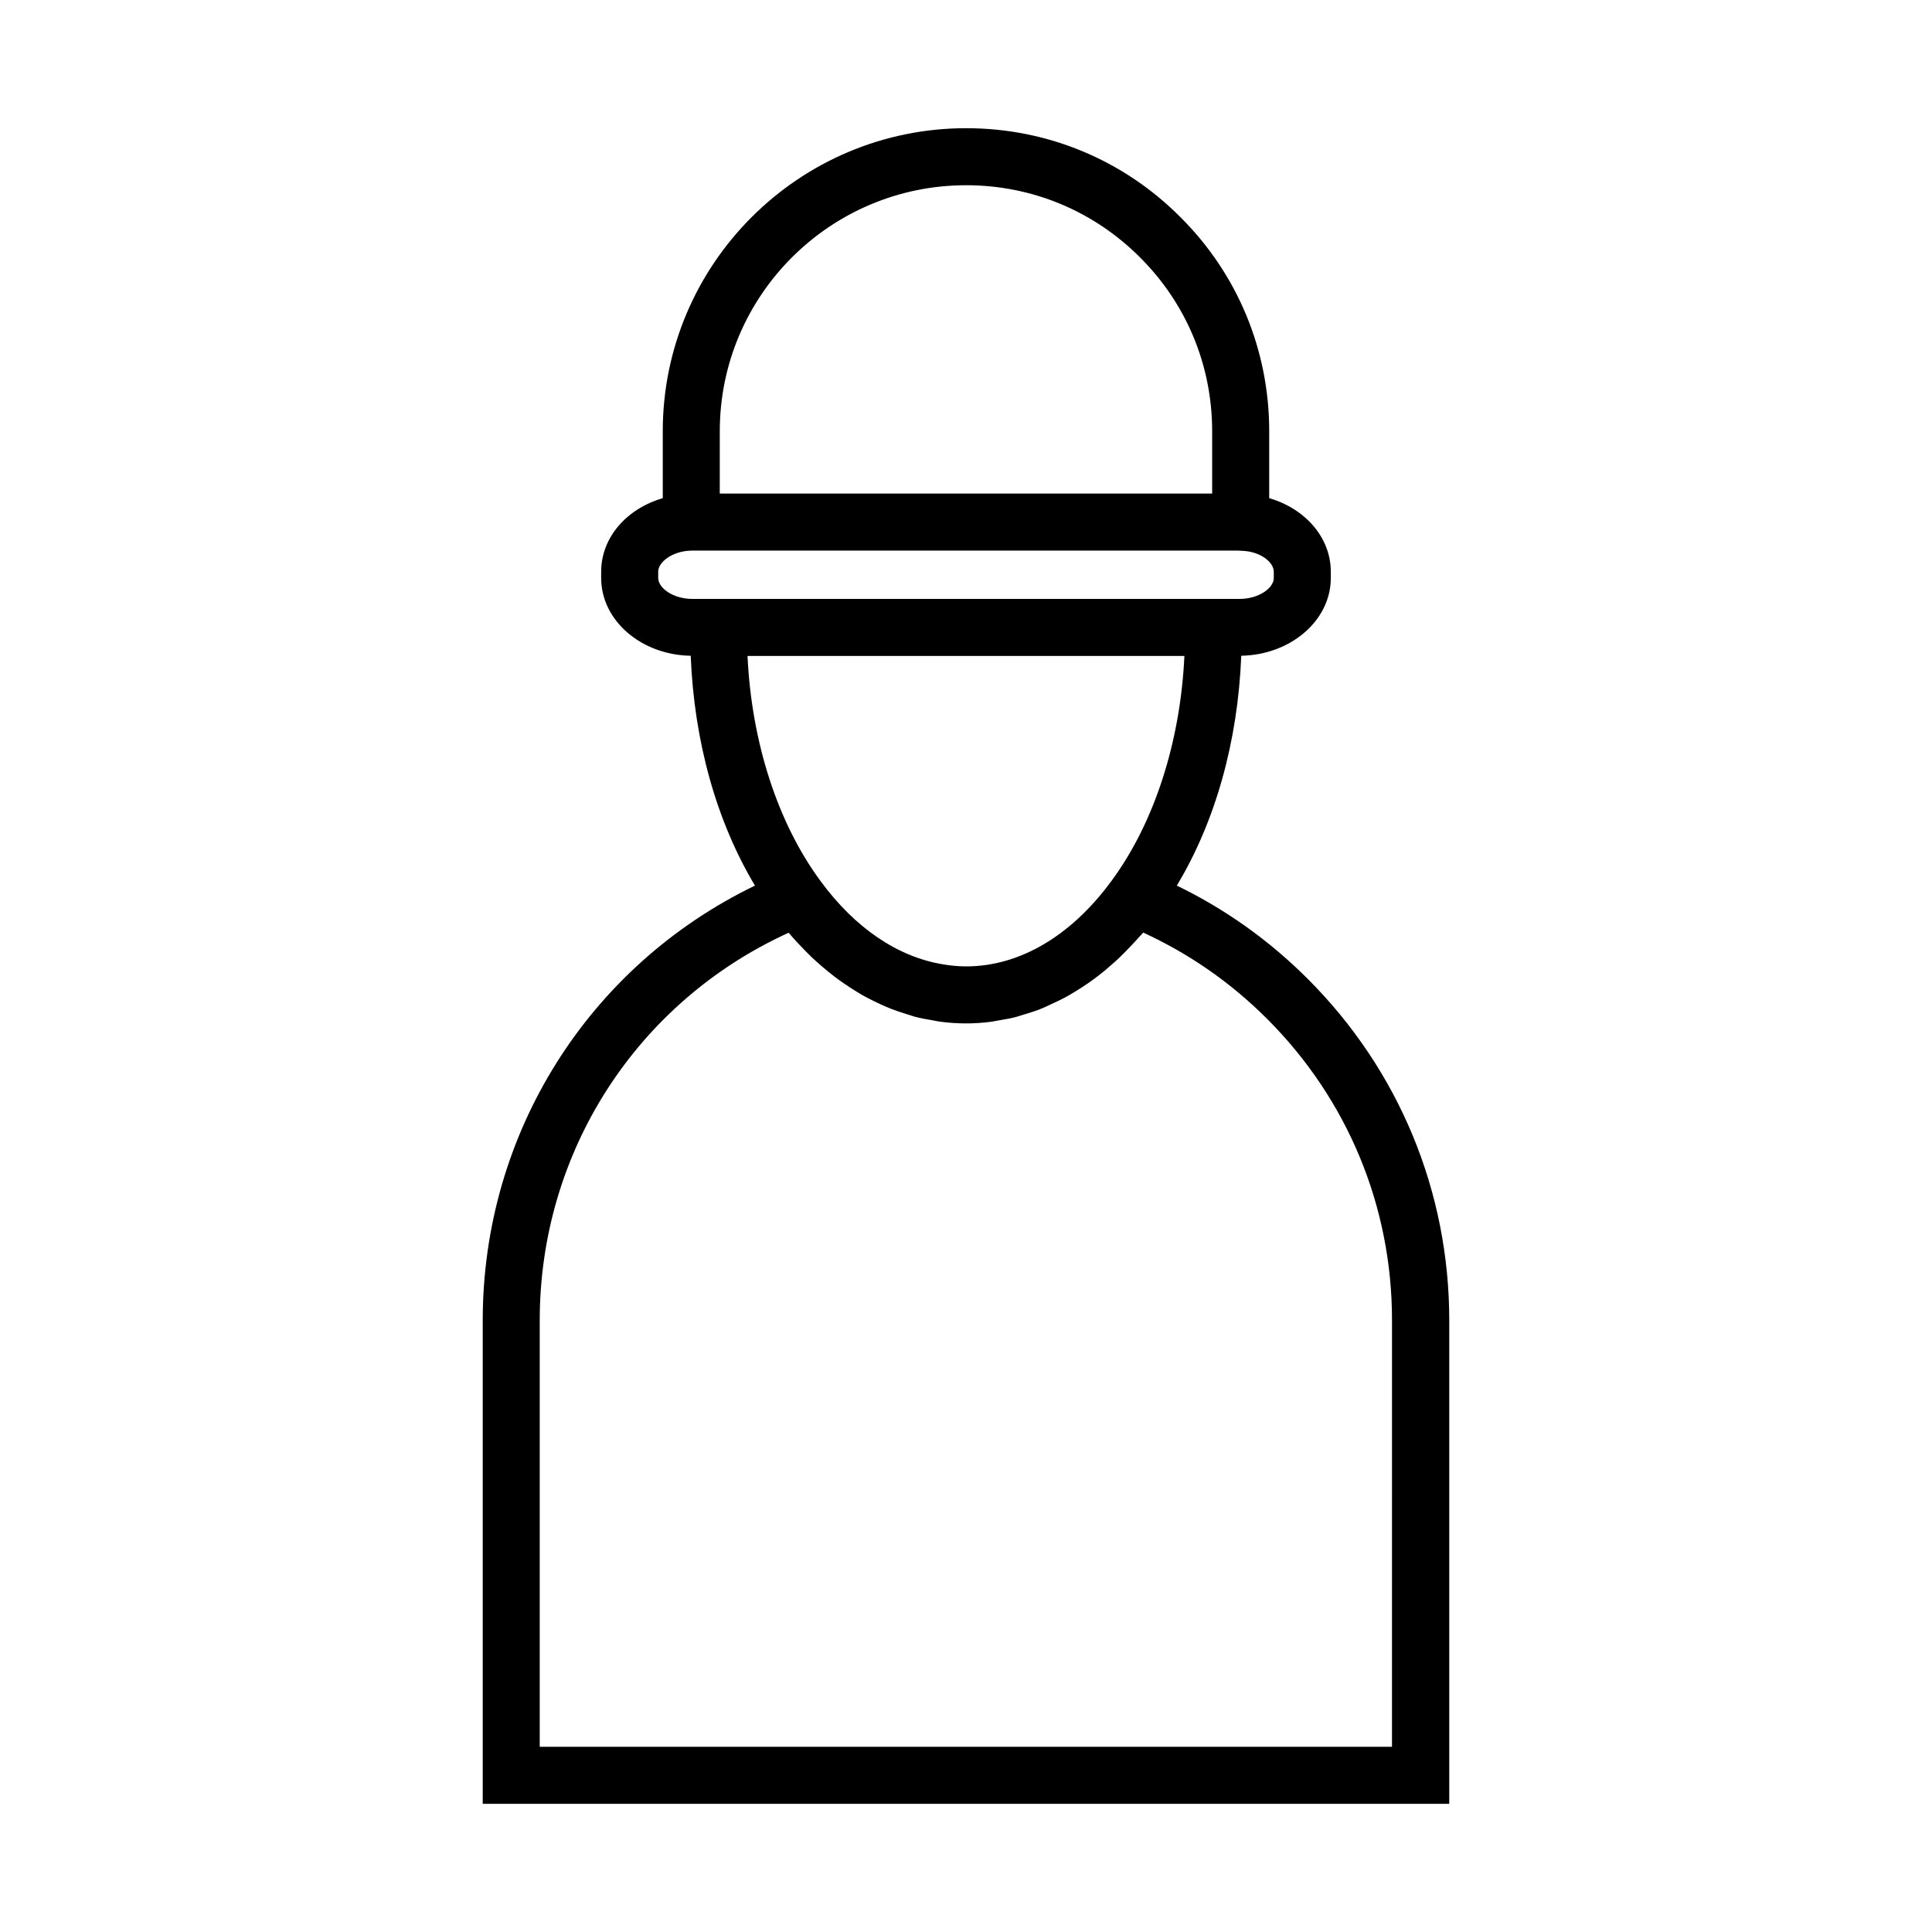
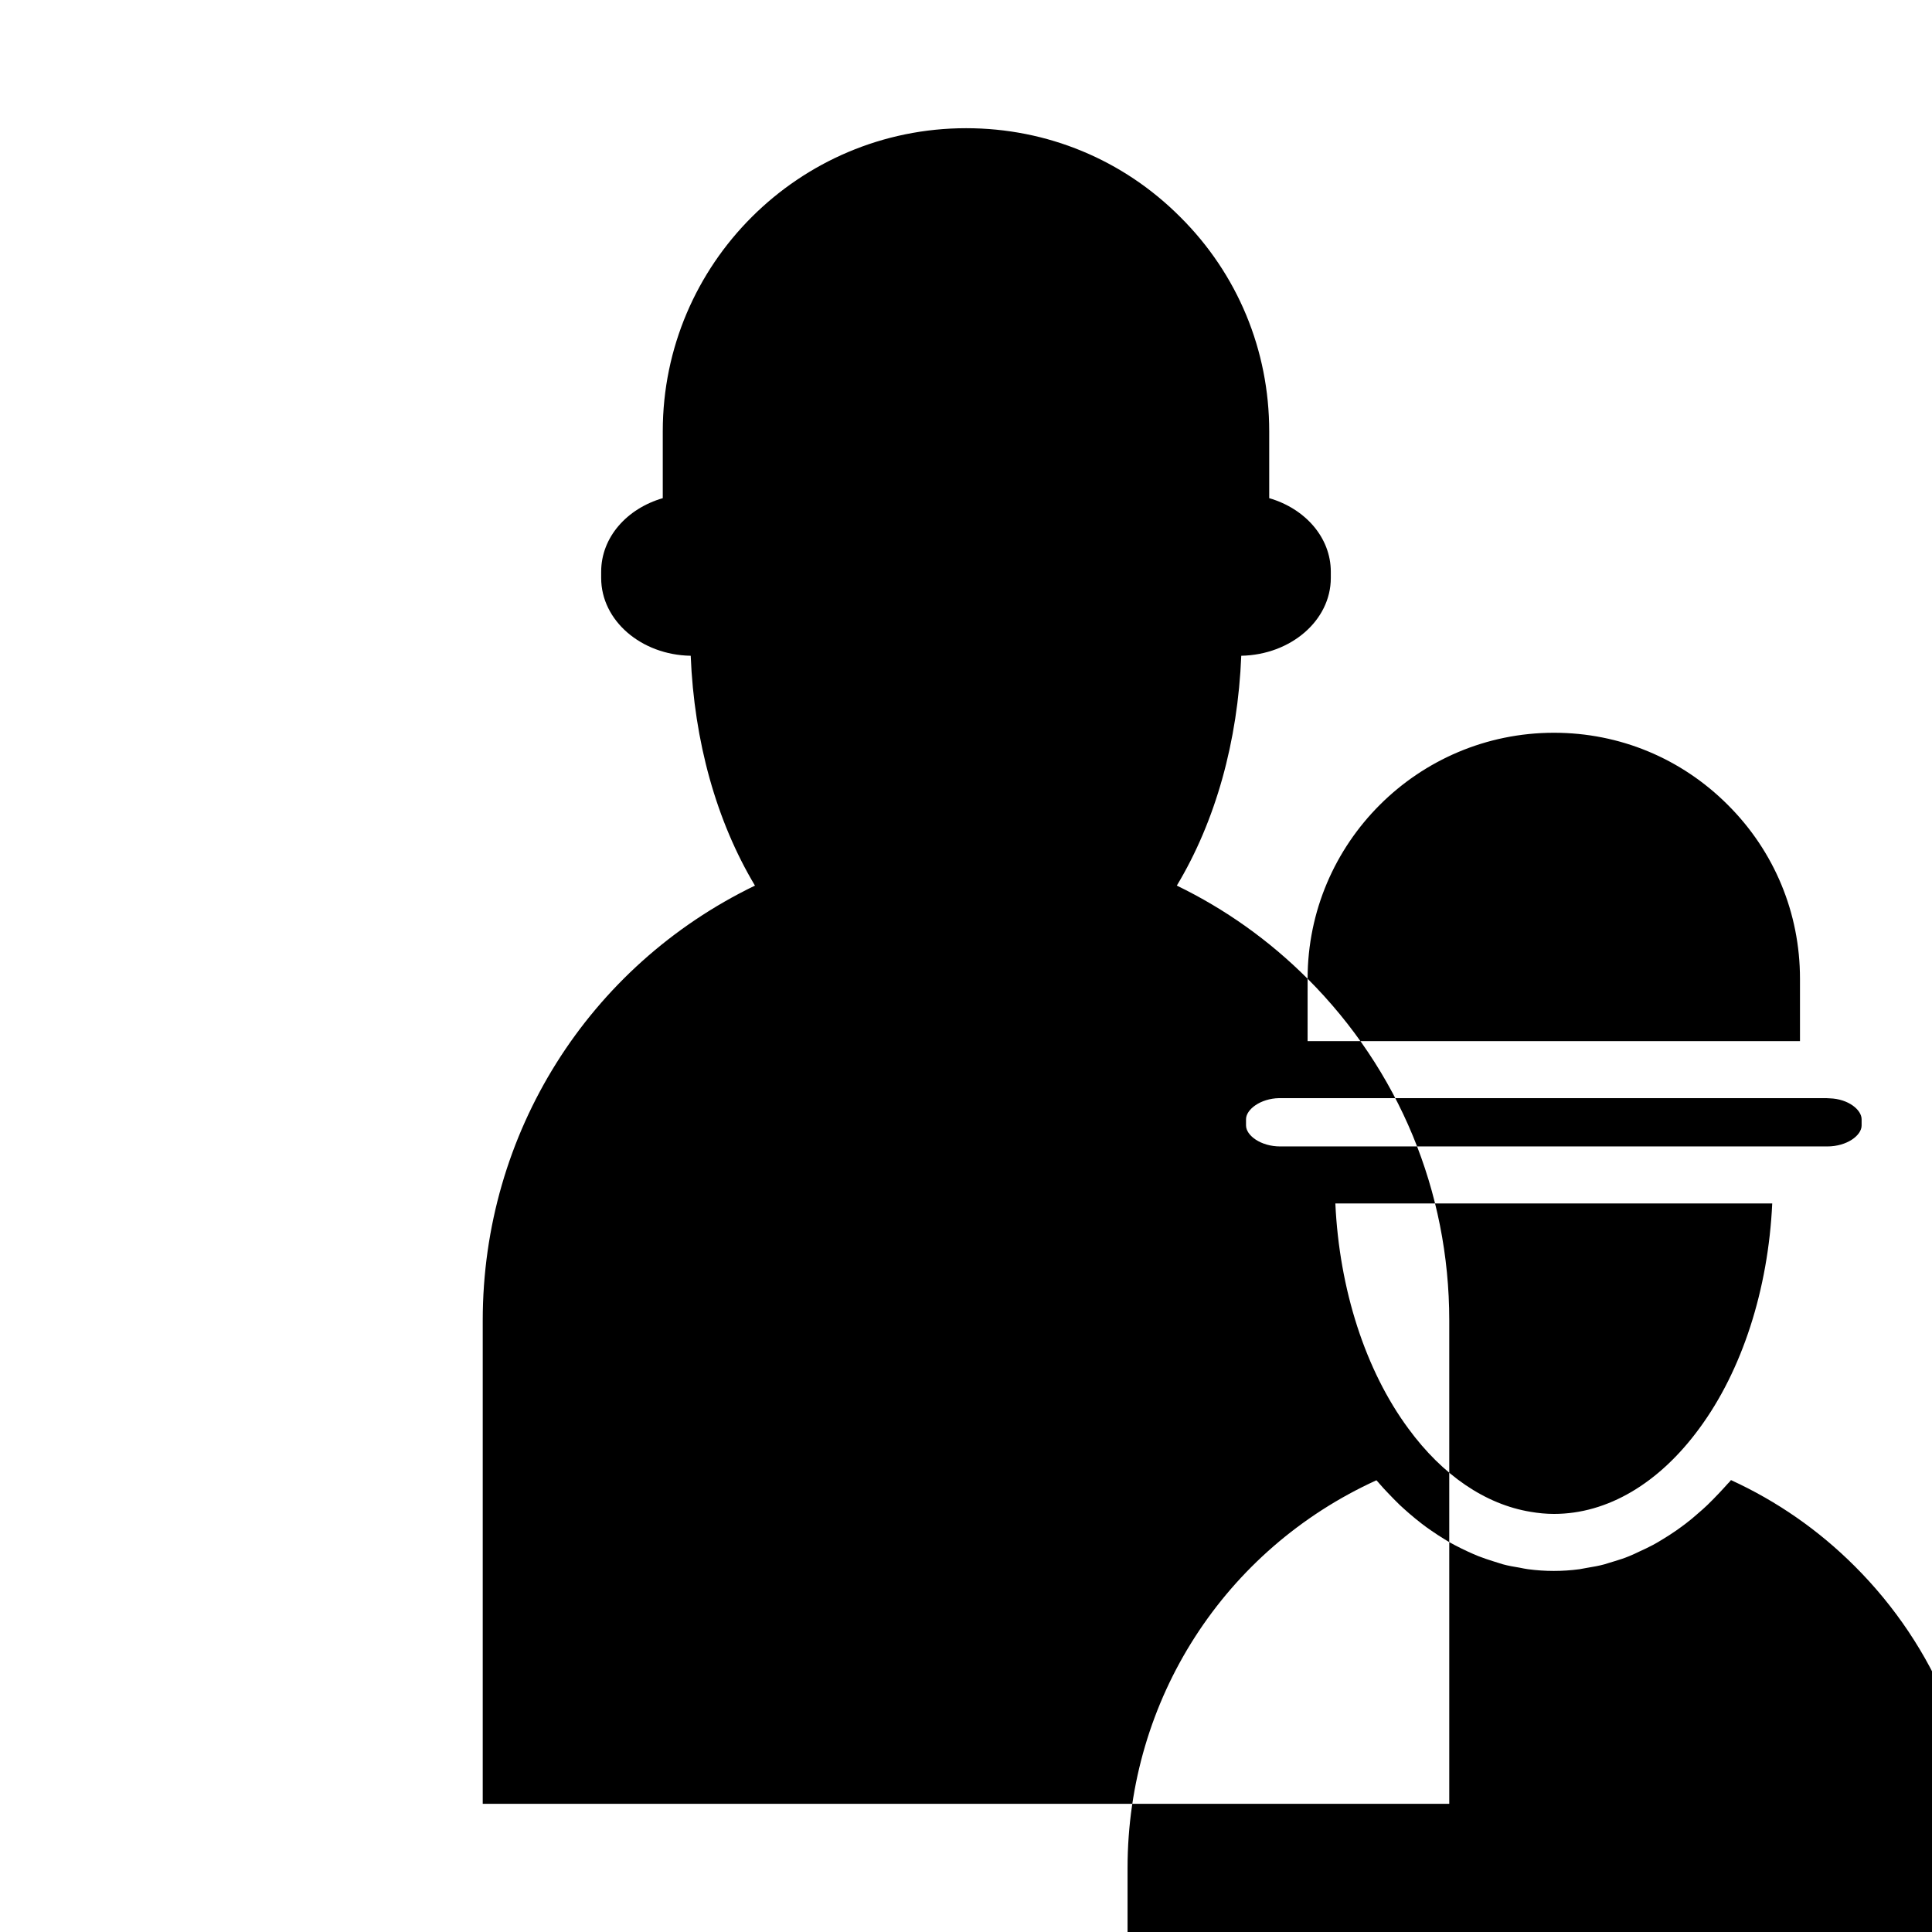
<svg xmlns="http://www.w3.org/2000/svg" fill="#000000" width="800px" height="800px" version="1.1" viewBox="144 144 512 512">
-   <path d="m490.53 403.38c-10.227-10.227-21.867-18.488-34.66-24.688 10.277-17.078 16.172-38.238 17.078-60.91 13.148-0.25 23.73-9.371 23.73-20.605v-1.664c0-9.07-6.801-16.727-16.324-19.496v-17.734c0-21.461-8.363-41.664-23.578-56.781-15.113-15.164-35.266-23.527-56.73-23.527-44.336 0-80.406 36.023-80.406 80.309v17.734c-9.523 2.769-16.324 10.379-16.324 19.496v1.664c0 11.285 10.629 20.402 23.73 20.605 0.906 22.672 6.801 43.832 17.027 60.91-44.082 21.312-72.145 65.598-72.145 115.22v128.12h256.14v-128.12c0-34.211-13.352-66.352-37.535-90.535zm-155.78-145.1c0-35.973 29.27-65.191 65.293-65.191 17.434 0 33.754 6.801 46.047 19.094 12.344 12.293 19.145 28.668 19.145 46.098v16.523h-130.49zm-16.32 38.895v-1.664c0-2.57 3.777-5.492 8.766-5.594h145l0.906 0.051c4.988 0.152 8.465 3.074 8.465 5.543v1.664c0 2.621-3.879 5.543-9.117 5.543h-144.95c-5.188 0-9.066-2.926-9.066-5.543zm139.45 20.656c-1.059 22.773-7.961 44.234-19.348 59.652-10.68 14.559-24.336 22.621-38.492 22.621-2.066 0-4.133-0.203-6.195-0.555-11.941-1.965-23.277-9.621-32.395-22.066-11.387-15.418-18.289-36.879-19.348-59.652zm55.066 289.09h-225.91v-113c0-44.637 25.695-84.387 65.949-102.73 0.301 0.352 0.605 0.605 0.855 0.957 0.707 0.855 1.461 1.613 2.215 2.418 1.059 1.109 2.117 2.215 3.176 3.223 0.805 0.754 1.613 1.461 2.418 2.168 1.109 0.957 2.215 1.863 3.324 2.719 0.855 0.656 1.664 1.258 2.57 1.863 1.16 0.805 2.316 1.562 3.477 2.266 0.855 0.555 1.762 1.059 2.621 1.512 1.211 0.656 2.418 1.211 3.68 1.812 0.906 0.402 1.762 0.805 2.672 1.16 1.309 0.504 2.621 0.957 3.93 1.359 0.855 0.25 1.715 0.555 2.57 0.805 1.461 0.402 2.973 0.656 4.484 0.906 0.754 0.152 1.461 0.301 2.215 0.402 2.266 0.301 4.535 0.453 6.801 0.453s4.535-0.152 6.801-0.453c0.754-0.102 1.461-0.301 2.215-0.402 1.512-0.25 2.973-0.504 4.434-0.906 0.855-0.25 1.715-0.555 2.621-0.805 1.309-0.402 2.621-0.805 3.93-1.359 0.906-0.352 1.812-0.805 2.672-1.211 1.211-0.555 2.418-1.109 3.629-1.762 0.906-0.504 1.812-1.008 2.672-1.562 1.16-0.707 2.266-1.41 3.426-2.215 0.855-0.605 1.762-1.258 2.621-1.914 1.109-0.855 2.168-1.715 3.223-2.672 0.855-0.707 1.664-1.461 2.469-2.215 1.059-1.008 2.066-2.066 3.125-3.176 0.754-0.805 1.512-1.613 2.266-2.469 0.301-0.301 0.605-0.605 0.855-0.957 12.191 5.594 23.227 13.25 32.848 22.871 21.363 21.363 33.102 49.727 33.102 79.855l-0.004 113.06z" />
+   <path d="m490.53 403.38c-10.227-10.227-21.867-18.488-34.66-24.688 10.277-17.078 16.172-38.238 17.078-60.91 13.148-0.25 23.73-9.371 23.73-20.605v-1.664c0-9.07-6.801-16.727-16.324-19.496v-17.734c0-21.461-8.363-41.664-23.578-56.781-15.113-15.164-35.266-23.527-56.73-23.527-44.336 0-80.406 36.023-80.406 80.309v17.734c-9.523 2.769-16.324 10.379-16.324 19.496v1.664c0 11.285 10.629 20.402 23.73 20.605 0.906 22.672 6.801 43.832 17.027 60.91-44.082 21.312-72.145 65.598-72.145 115.22v128.12h256.14v-128.12c0-34.211-13.352-66.352-37.535-90.535zc0-35.973 29.27-65.191 65.293-65.191 17.434 0 33.754 6.801 46.047 19.094 12.344 12.293 19.145 28.668 19.145 46.098v16.523h-130.49zm-16.32 38.895v-1.664c0-2.57 3.777-5.492 8.766-5.594h145l0.906 0.051c4.988 0.152 8.465 3.074 8.465 5.543v1.664c0 2.621-3.879 5.543-9.117 5.543h-144.95c-5.188 0-9.066-2.926-9.066-5.543zm139.45 20.656c-1.059 22.773-7.961 44.234-19.348 59.652-10.68 14.559-24.336 22.621-38.492 22.621-2.066 0-4.133-0.203-6.195-0.555-11.941-1.965-23.277-9.621-32.395-22.066-11.387-15.418-18.289-36.879-19.348-59.652zm55.066 289.09h-225.91v-113c0-44.637 25.695-84.387 65.949-102.73 0.301 0.352 0.605 0.605 0.855 0.957 0.707 0.855 1.461 1.613 2.215 2.418 1.059 1.109 2.117 2.215 3.176 3.223 0.805 0.754 1.613 1.461 2.418 2.168 1.109 0.957 2.215 1.863 3.324 2.719 0.855 0.656 1.664 1.258 2.57 1.863 1.16 0.805 2.316 1.562 3.477 2.266 0.855 0.555 1.762 1.059 2.621 1.512 1.211 0.656 2.418 1.211 3.68 1.812 0.906 0.402 1.762 0.805 2.672 1.16 1.309 0.504 2.621 0.957 3.93 1.359 0.855 0.25 1.715 0.555 2.57 0.805 1.461 0.402 2.973 0.656 4.484 0.906 0.754 0.152 1.461 0.301 2.215 0.402 2.266 0.301 4.535 0.453 6.801 0.453s4.535-0.152 6.801-0.453c0.754-0.102 1.461-0.301 2.215-0.402 1.512-0.25 2.973-0.504 4.434-0.906 0.855-0.25 1.715-0.555 2.621-0.805 1.309-0.402 2.621-0.805 3.93-1.359 0.906-0.352 1.812-0.805 2.672-1.211 1.211-0.555 2.418-1.109 3.629-1.762 0.906-0.504 1.812-1.008 2.672-1.562 1.16-0.707 2.266-1.41 3.426-2.215 0.855-0.605 1.762-1.258 2.621-1.914 1.109-0.855 2.168-1.715 3.223-2.672 0.855-0.707 1.664-1.461 2.469-2.215 1.059-1.008 2.066-2.066 3.125-3.176 0.754-0.805 1.512-1.613 2.266-2.469 0.301-0.301 0.605-0.605 0.855-0.957 12.191 5.594 23.227 13.25 32.848 22.871 21.363 21.363 33.102 49.727 33.102 79.855l-0.004 113.06z" />
</svg>